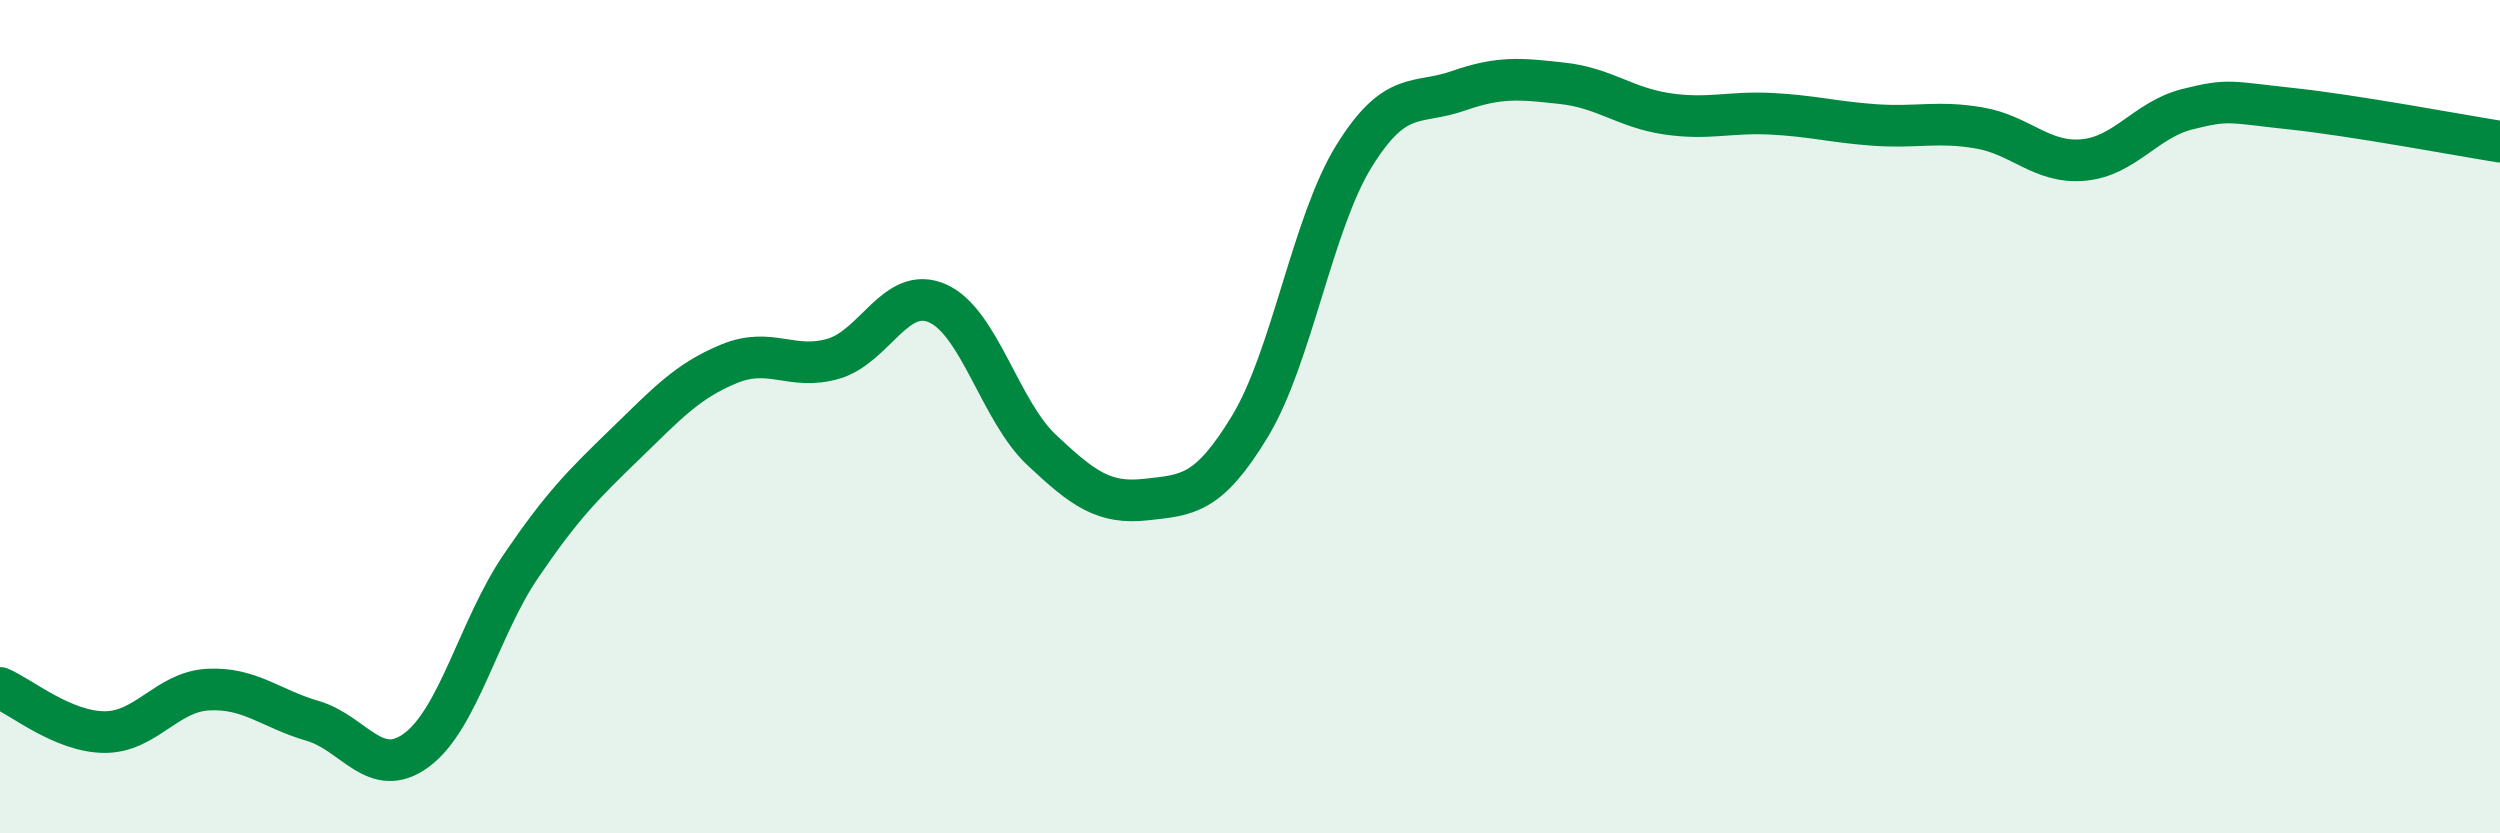
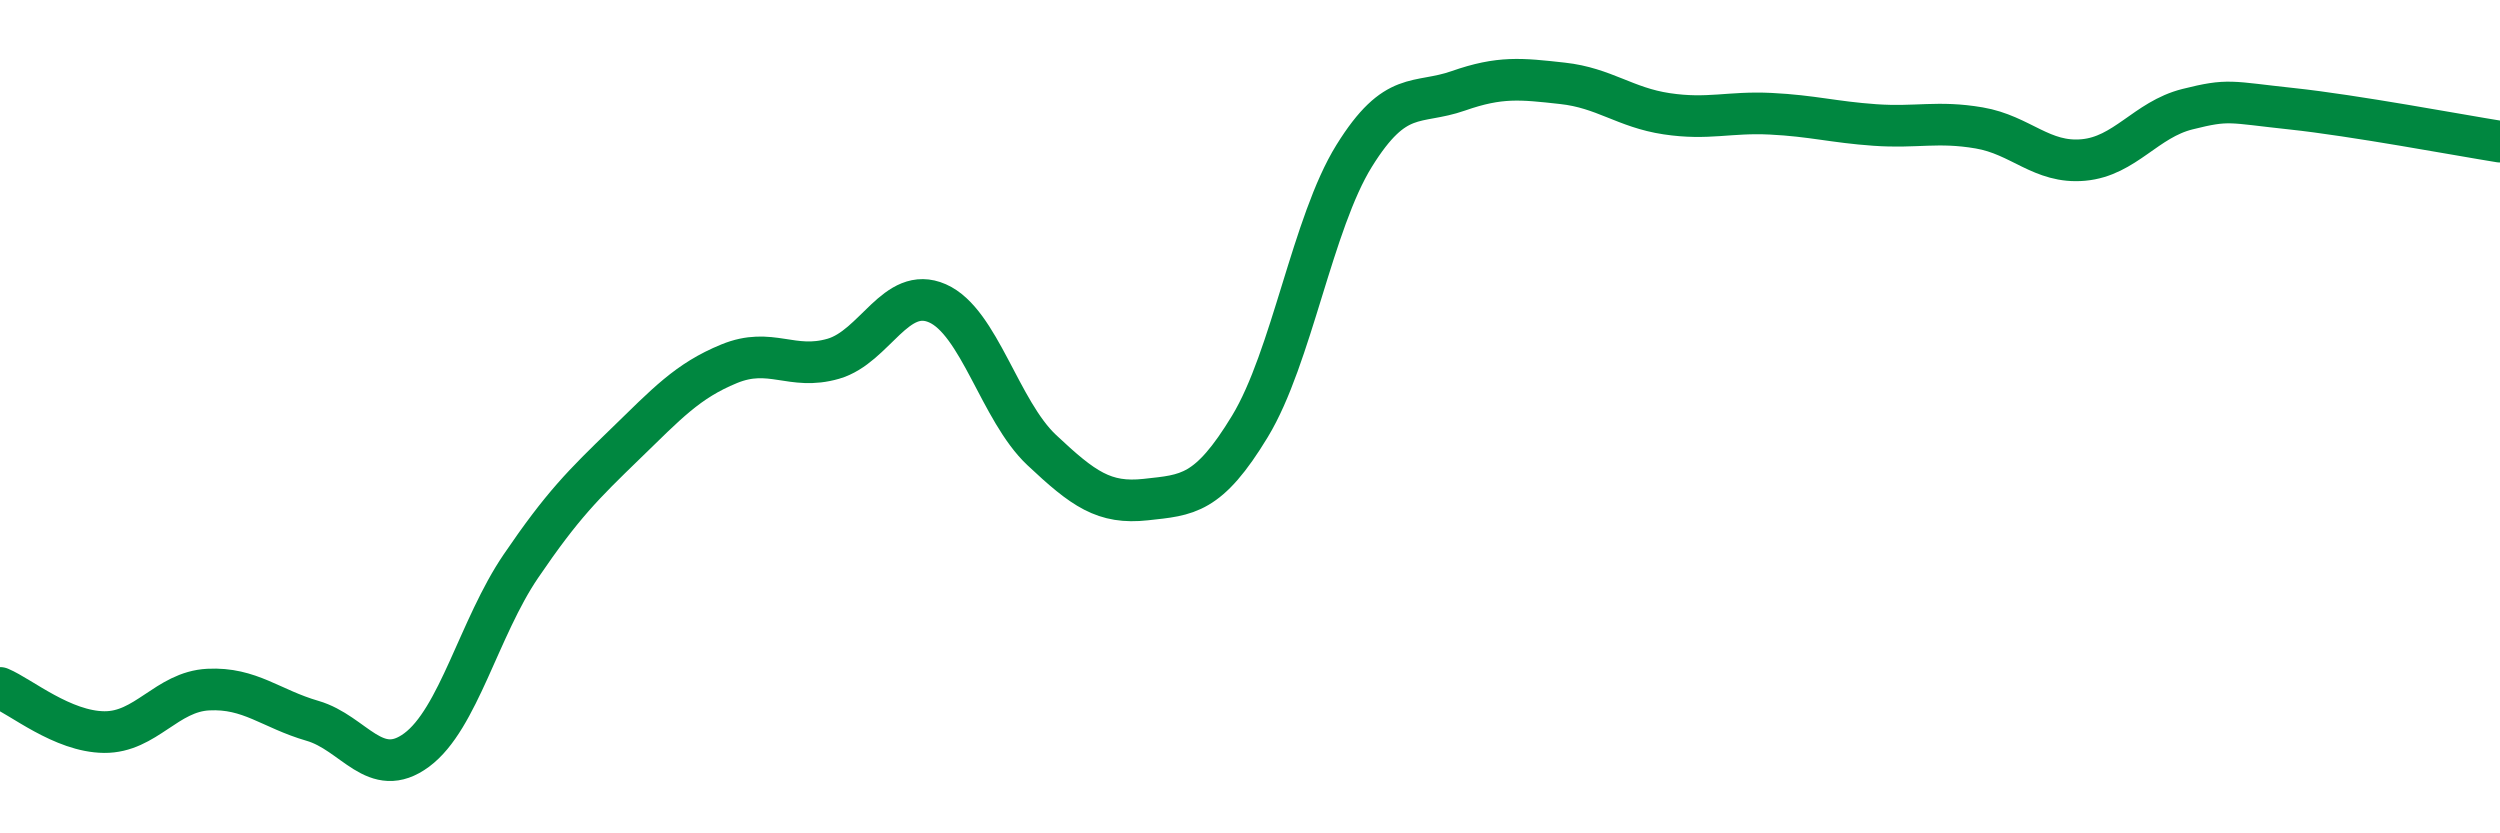
<svg xmlns="http://www.w3.org/2000/svg" width="60" height="20" viewBox="0 0 60 20">
-   <path d="M 0,16.51 C 0.5,16.72 1.5,17.56 2.5,17.57 C 3.5,17.58 4,16.6 5,16.55 C 6,16.5 6.5,17.01 7.5,17.3 C 8.5,17.59 9,18.74 10,18 C 11,17.26 11.5,15.06 12.5,13.59 C 13.5,12.12 14,11.63 15,10.66 C 16,9.69 16.5,9.14 17.5,8.73 C 18.5,8.32 19,8.9 20,8.61 C 21,8.32 21.5,6.84 22.5,7.28 C 23.5,7.72 24,9.86 25,10.8 C 26,11.74 26.5,12.1 27.5,11.99 C 28.5,11.88 29,11.88 30,10.23 C 31,8.58 31.5,5.35 32.5,3.74 C 33.5,2.13 34,2.53 35,2.18 C 36,1.83 36.5,1.89 37.5,2 C 38.5,2.11 39,2.58 40,2.73 C 41,2.88 41.5,2.68 42.5,2.73 C 43.5,2.78 44,2.93 45,3 C 46,3.07 46.5,2.9 47.5,3.07 C 48.5,3.24 49,3.93 50,3.84 C 51,3.75 51.5,2.87 52.5,2.62 C 53.5,2.37 53.5,2.45 55,2.61 C 56.5,2.77 59,3.24 60,3.4L60 20L0 20Z" fill="#008740" opacity="0.1" stroke-linecap="round" stroke-linejoin="round" />
  <path d="M 0,16.51 C 0.5,16.72 1.5,17.56 2.5,17.57 C 3.5,17.58 4,16.6 5,16.55 C 6,16.5 6.5,17.01 7.5,17.3 C 8.5,17.59 9,18.74 10,18 C 11,17.26 11.5,15.06 12.5,13.59 C 13.5,12.12 14,11.63 15,10.66 C 16,9.69 16.5,9.14 17.5,8.73 C 18.5,8.32 19,8.9 20,8.61 C 21,8.32 21.5,6.84 22.5,7.28 C 23.5,7.72 24,9.86 25,10.8 C 26,11.74 26.5,12.1 27.5,11.99 C 28.5,11.88 29,11.88 30,10.23 C 31,8.58 31.5,5.35 32.5,3.74 C 33.5,2.13 34,2.53 35,2.18 C 36,1.83 36.5,1.89 37.5,2 C 38.5,2.11 39,2.58 40,2.73 C 41,2.88 41.5,2.68 42.5,2.73 C 43.5,2.78 44,2.93 45,3 C 46,3.07 46.5,2.9 47.5,3.07 C 48.5,3.24 49,3.93 50,3.84 C 51,3.75 51.5,2.87 52.5,2.62 C 53.5,2.37 53.5,2.45 55,2.61 C 56.5,2.77 59,3.24 60,3.4" stroke="#008740" stroke-width="1" fill="none" stroke-linecap="round" stroke-linejoin="round" />
</svg>